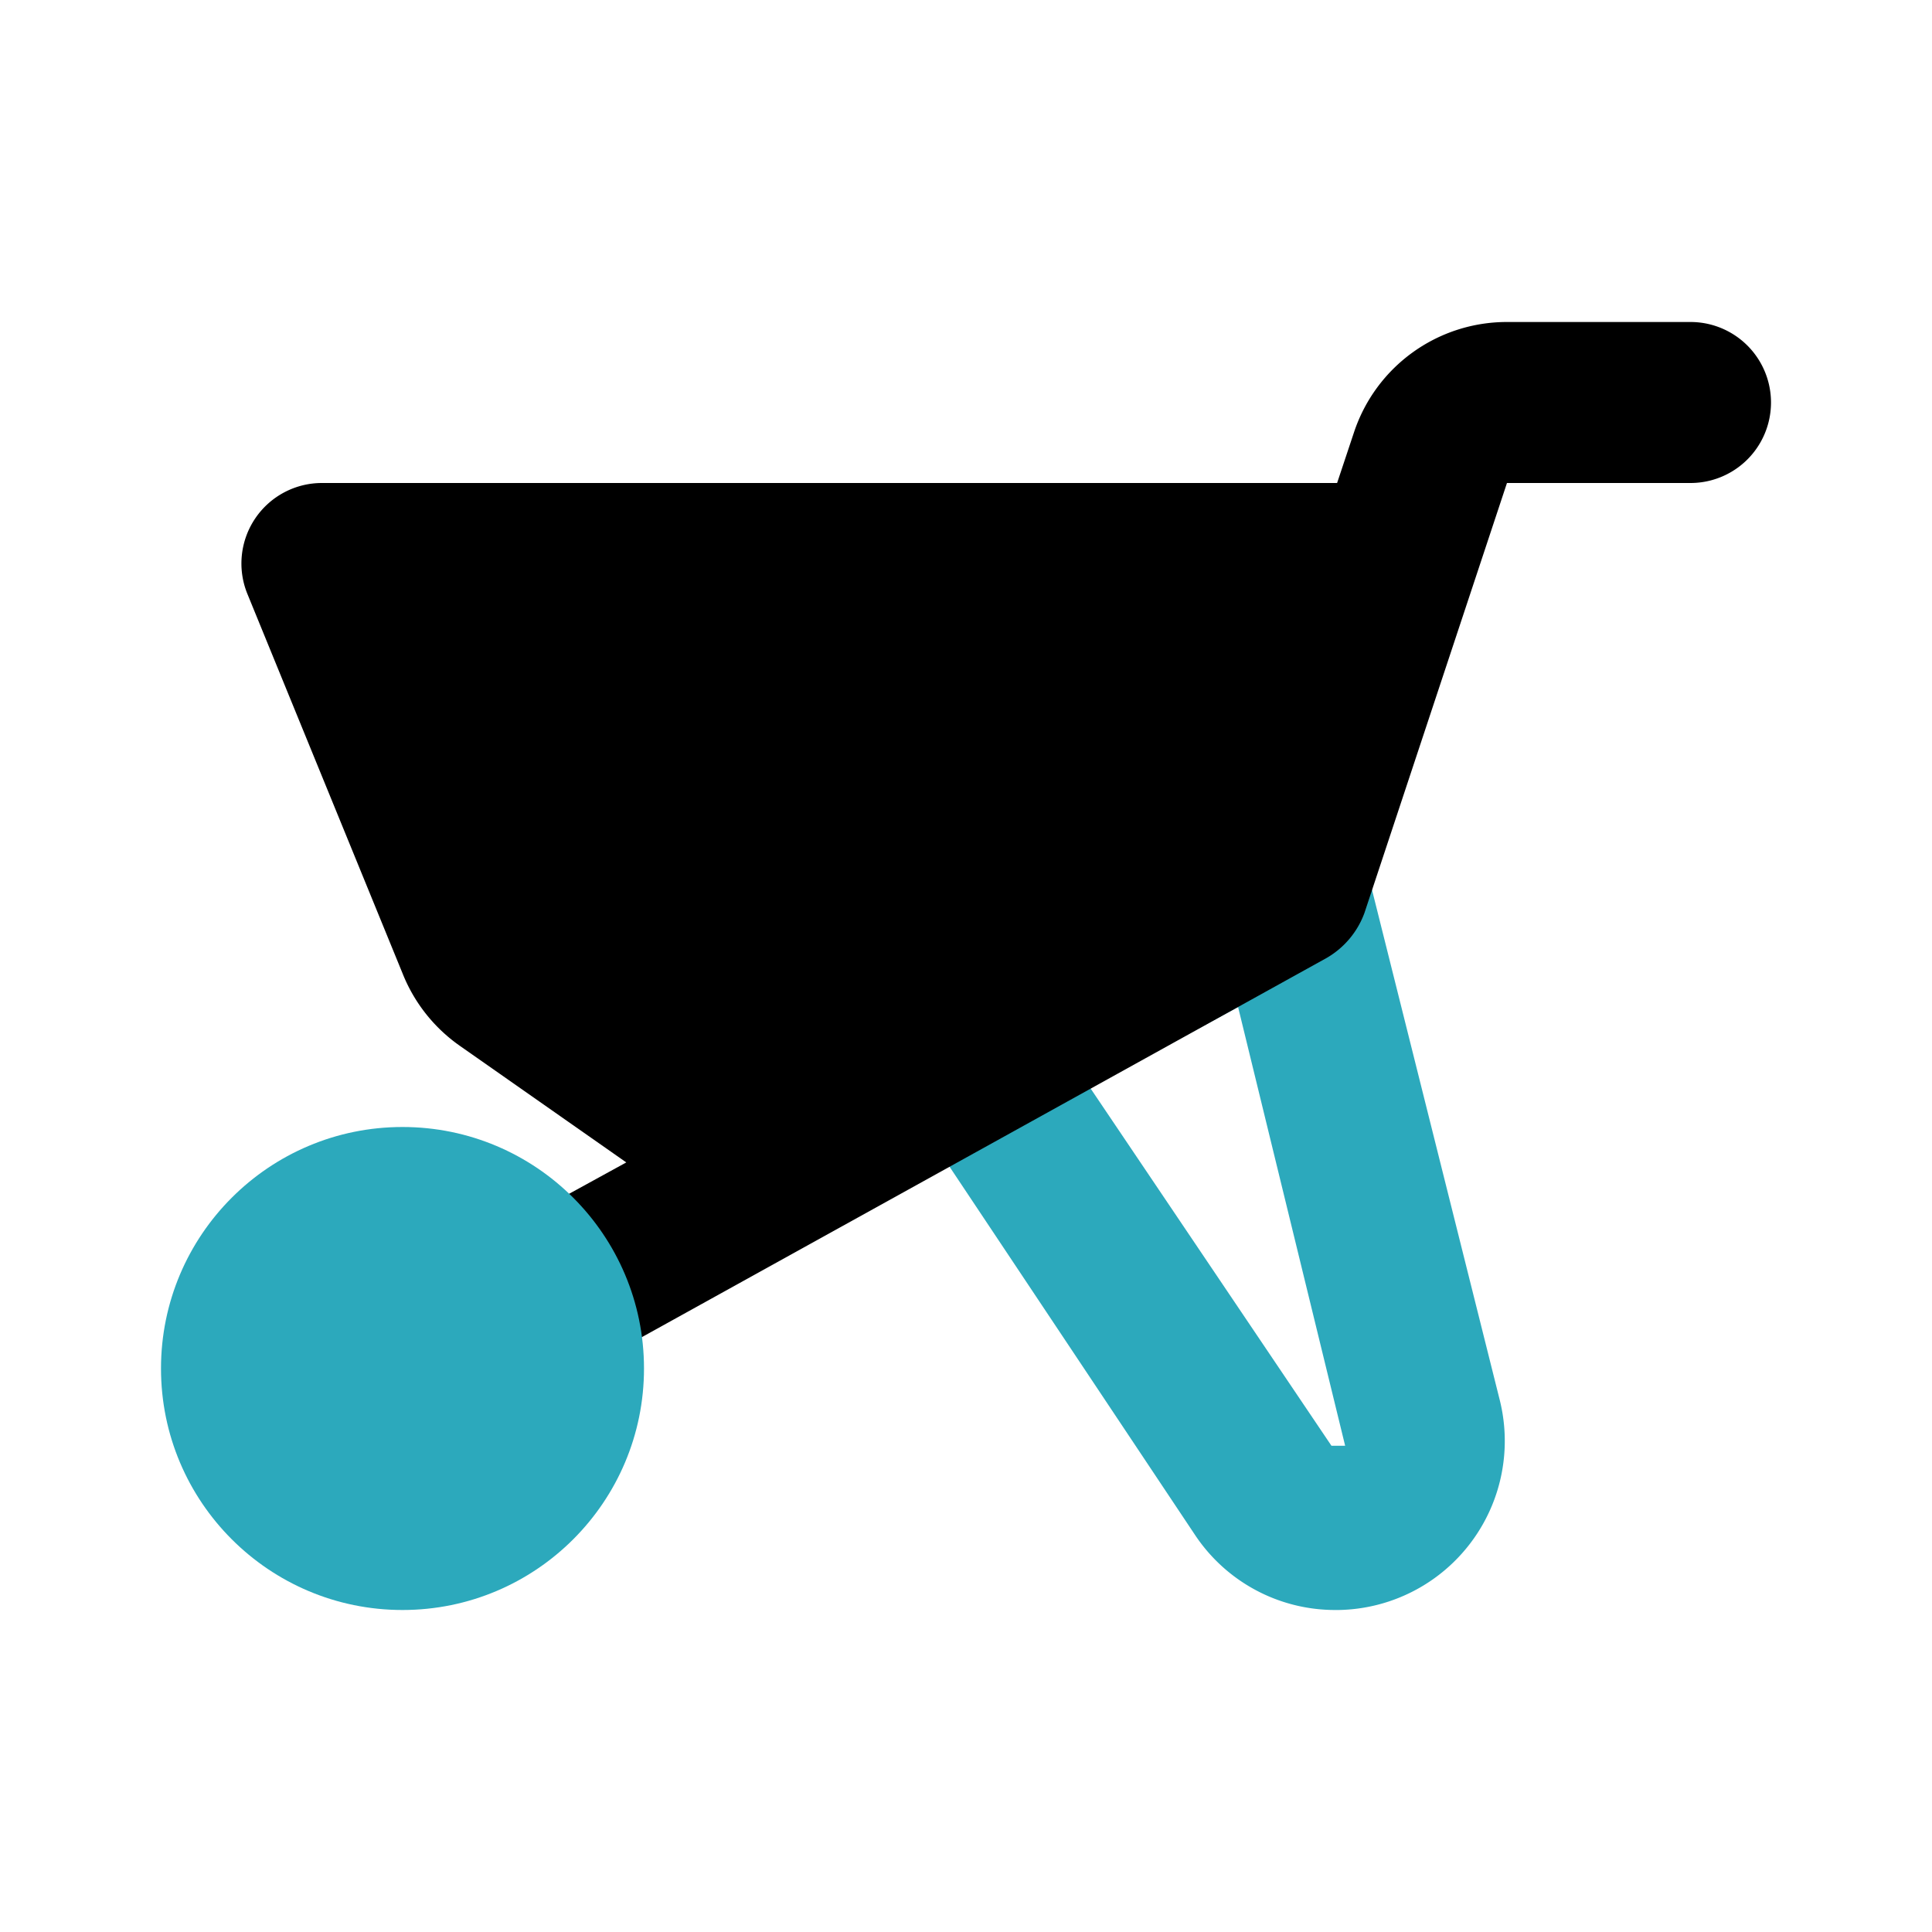
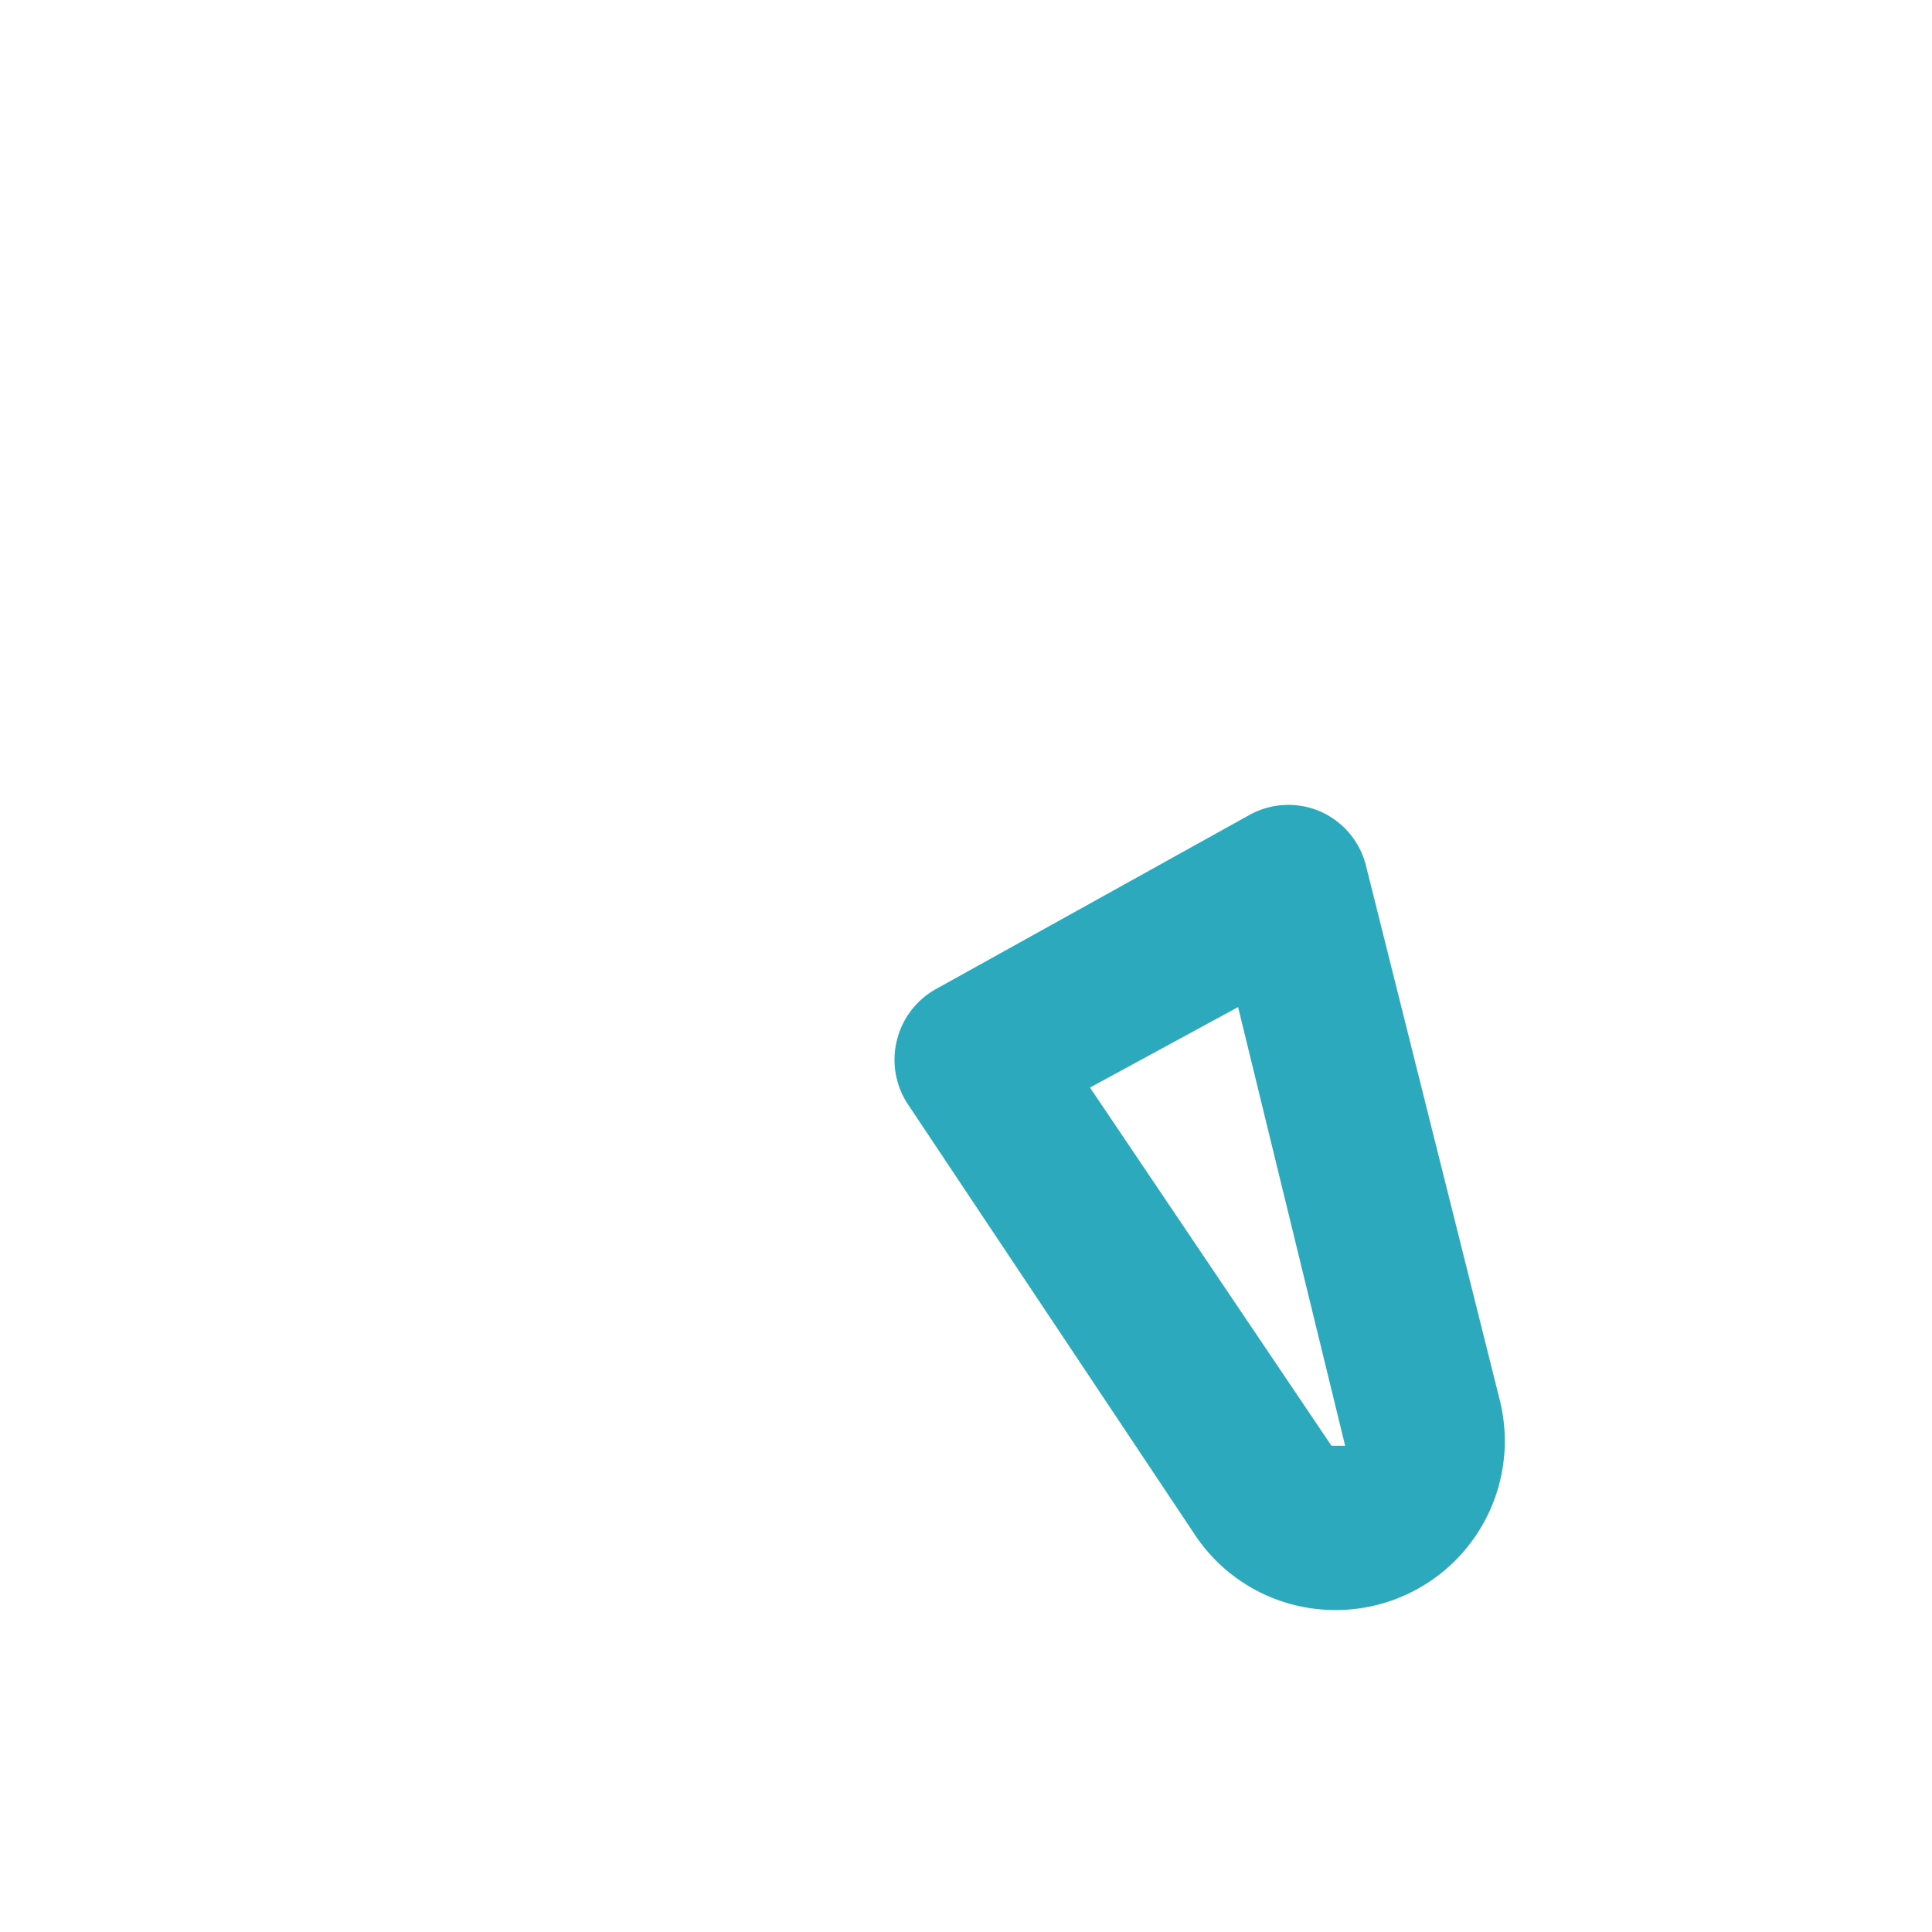
<svg xmlns="http://www.w3.org/2000/svg" fill="#000000" width="800px" height="800px" viewBox="0 0 24 24" id="wheelbarrow-2" data-name="Flat Color" class="icon flat-color">
  <path id="secondary" d="M16.59,20a2.09,2.09,0,0,1-1.75-.94l-3.56-5.34a1,1,0,0,1-.14-.79,1,1,0,0,1,.48-.64l3.89-2.16a1,1,0,0,1,.89-.05,1,1,0,0,1,.57.68l1.66,6.63a2.1,2.1,0,0,1-2,2.61Zm-3.05-6.49,3,4.45h.17l-1.33-5.45Z" style="fill: rgb(44, 169, 188);" />
-   <path id="primary" d="M21,4H18.72a2,2,0,0,0-1.9,1.37L16.61,6H4a1,1,0,0,0-.93,1.37L5,12.09a2,2,0,0,0,.71.9l2.07,1.45-1.44.79a1,1,0,0,0,.49,1.88A.94.94,0,0,0,7.27,17l9.21-5.1a1.07,1.07,0,0,0,.47-.56L18.72,6H21a1,1,0,0,0,0-2Z" style="fill: rgb(0, 0, 0);" />
-   <circle id="secondary-2" data-name="secondary" cx="5" cy="17" r="3" style="fill: rgb(44, 169, 188);" />
</svg>